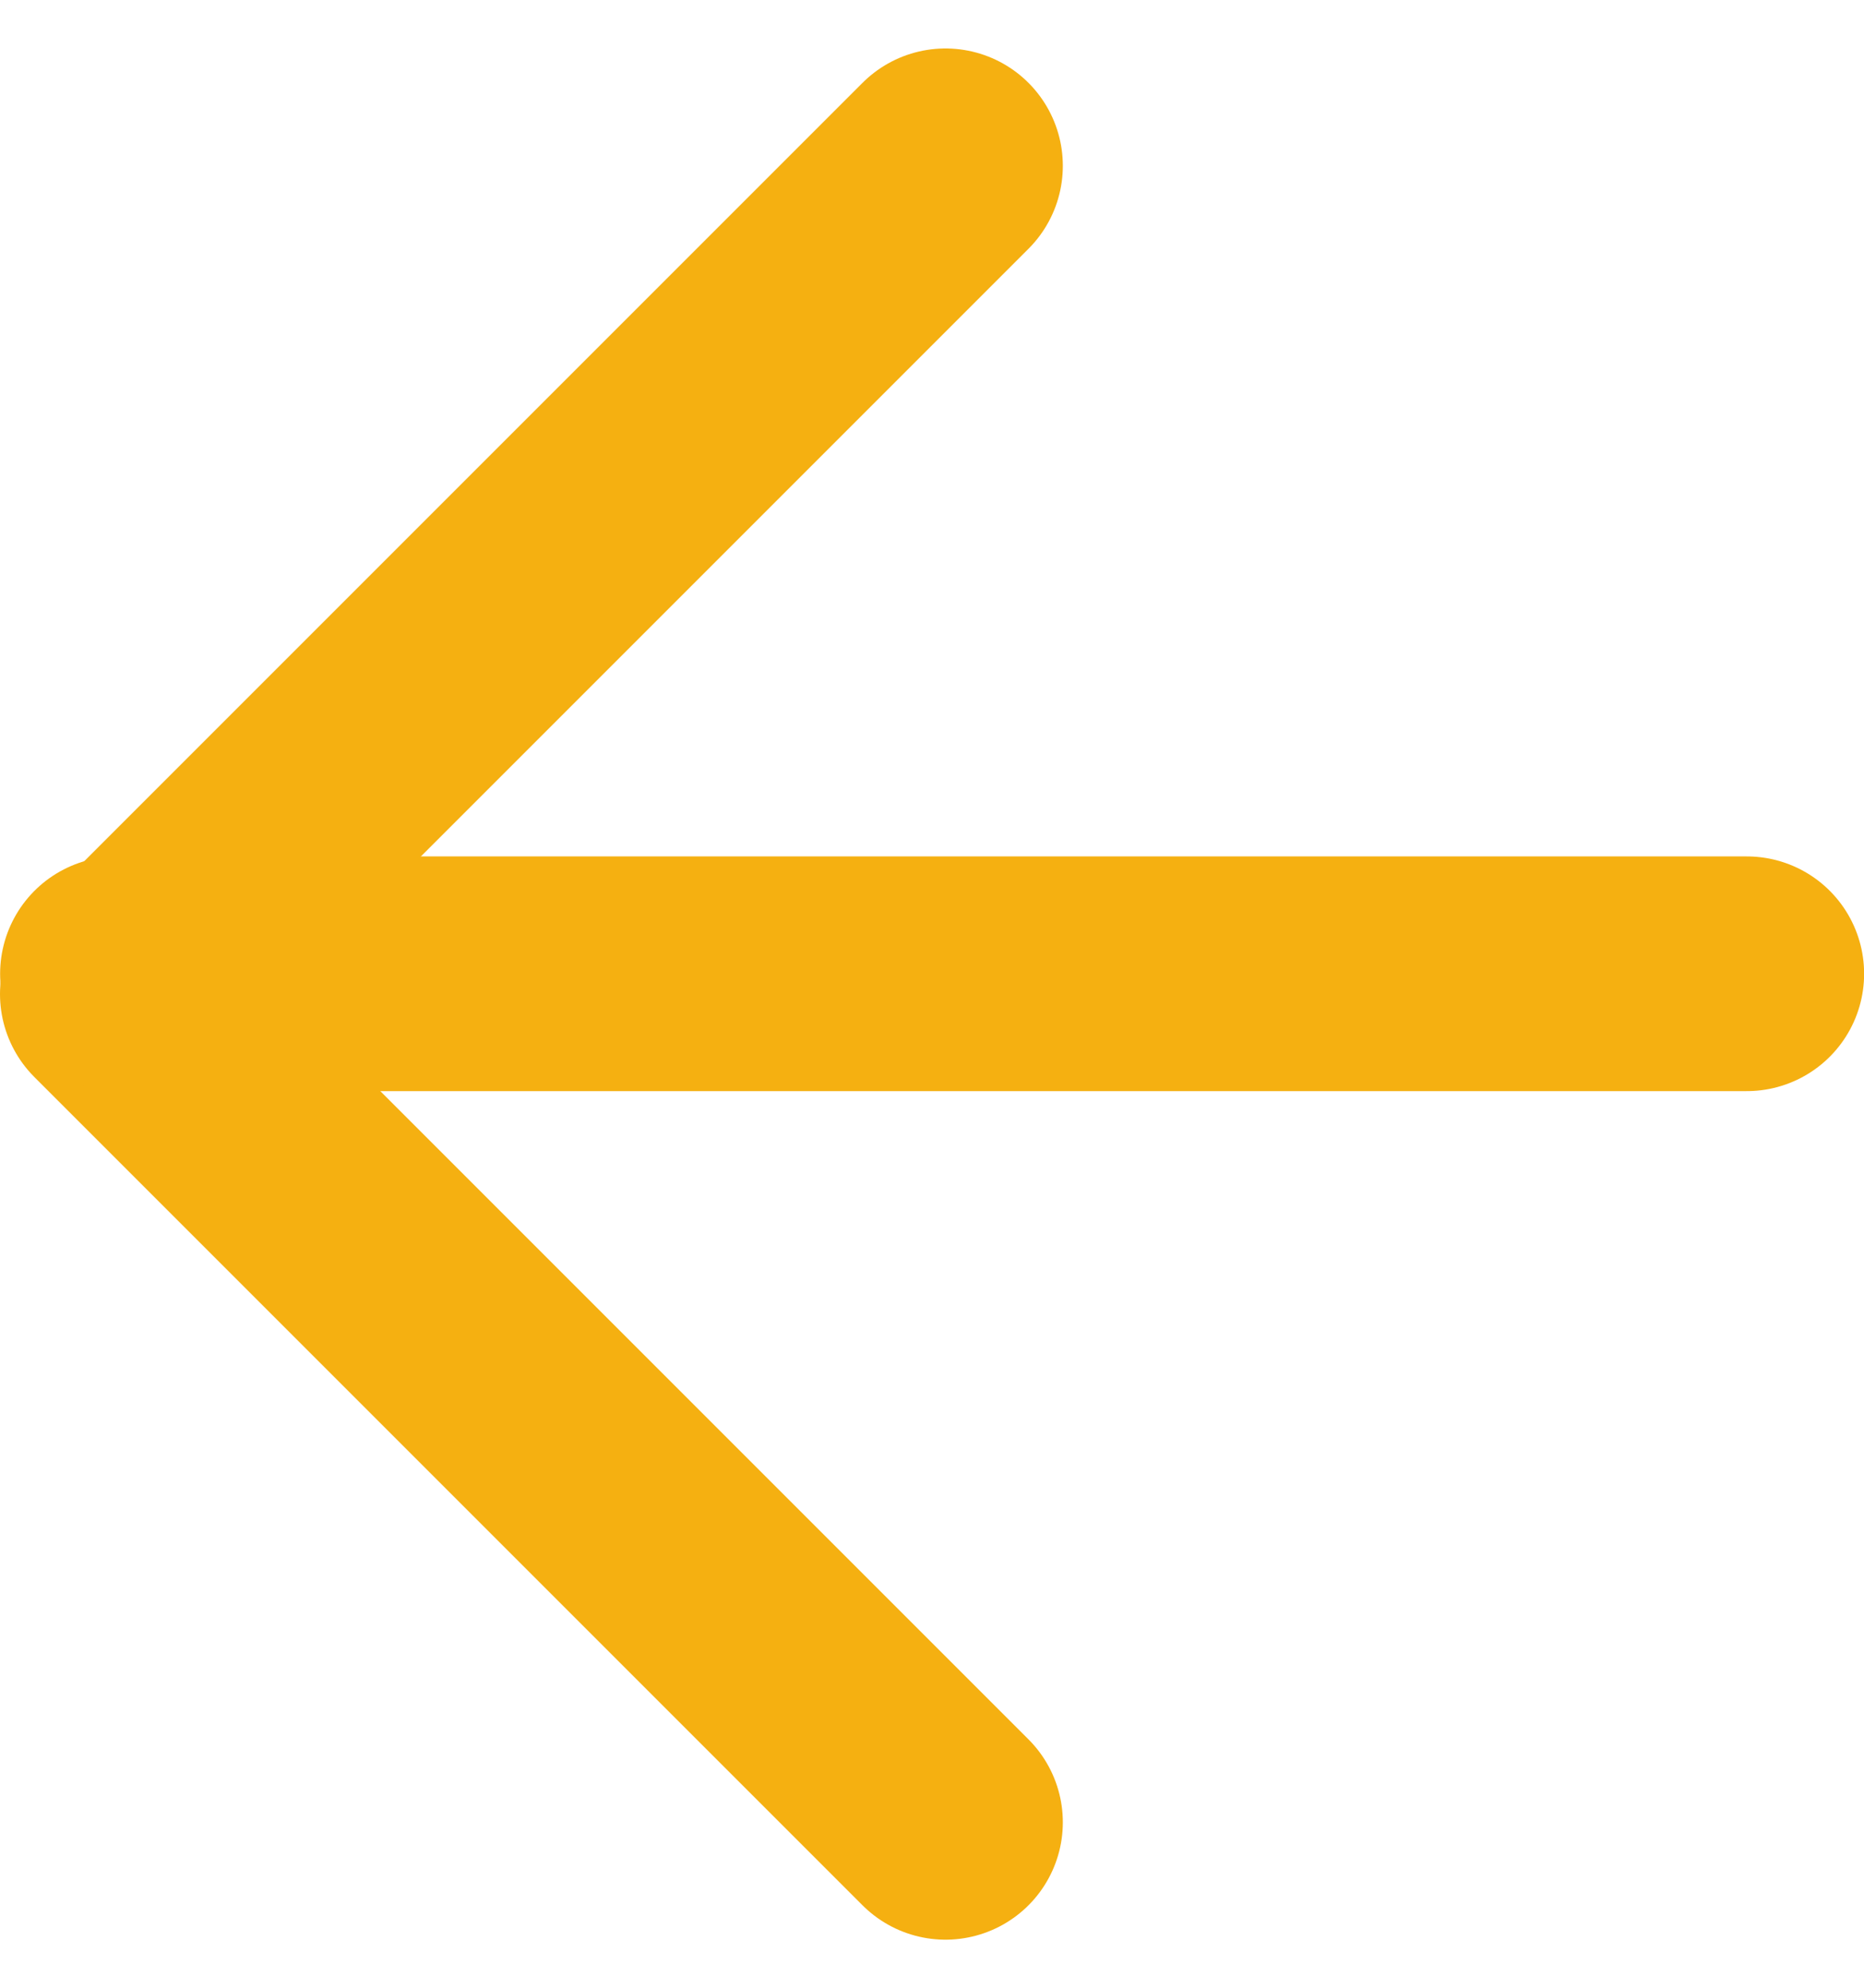
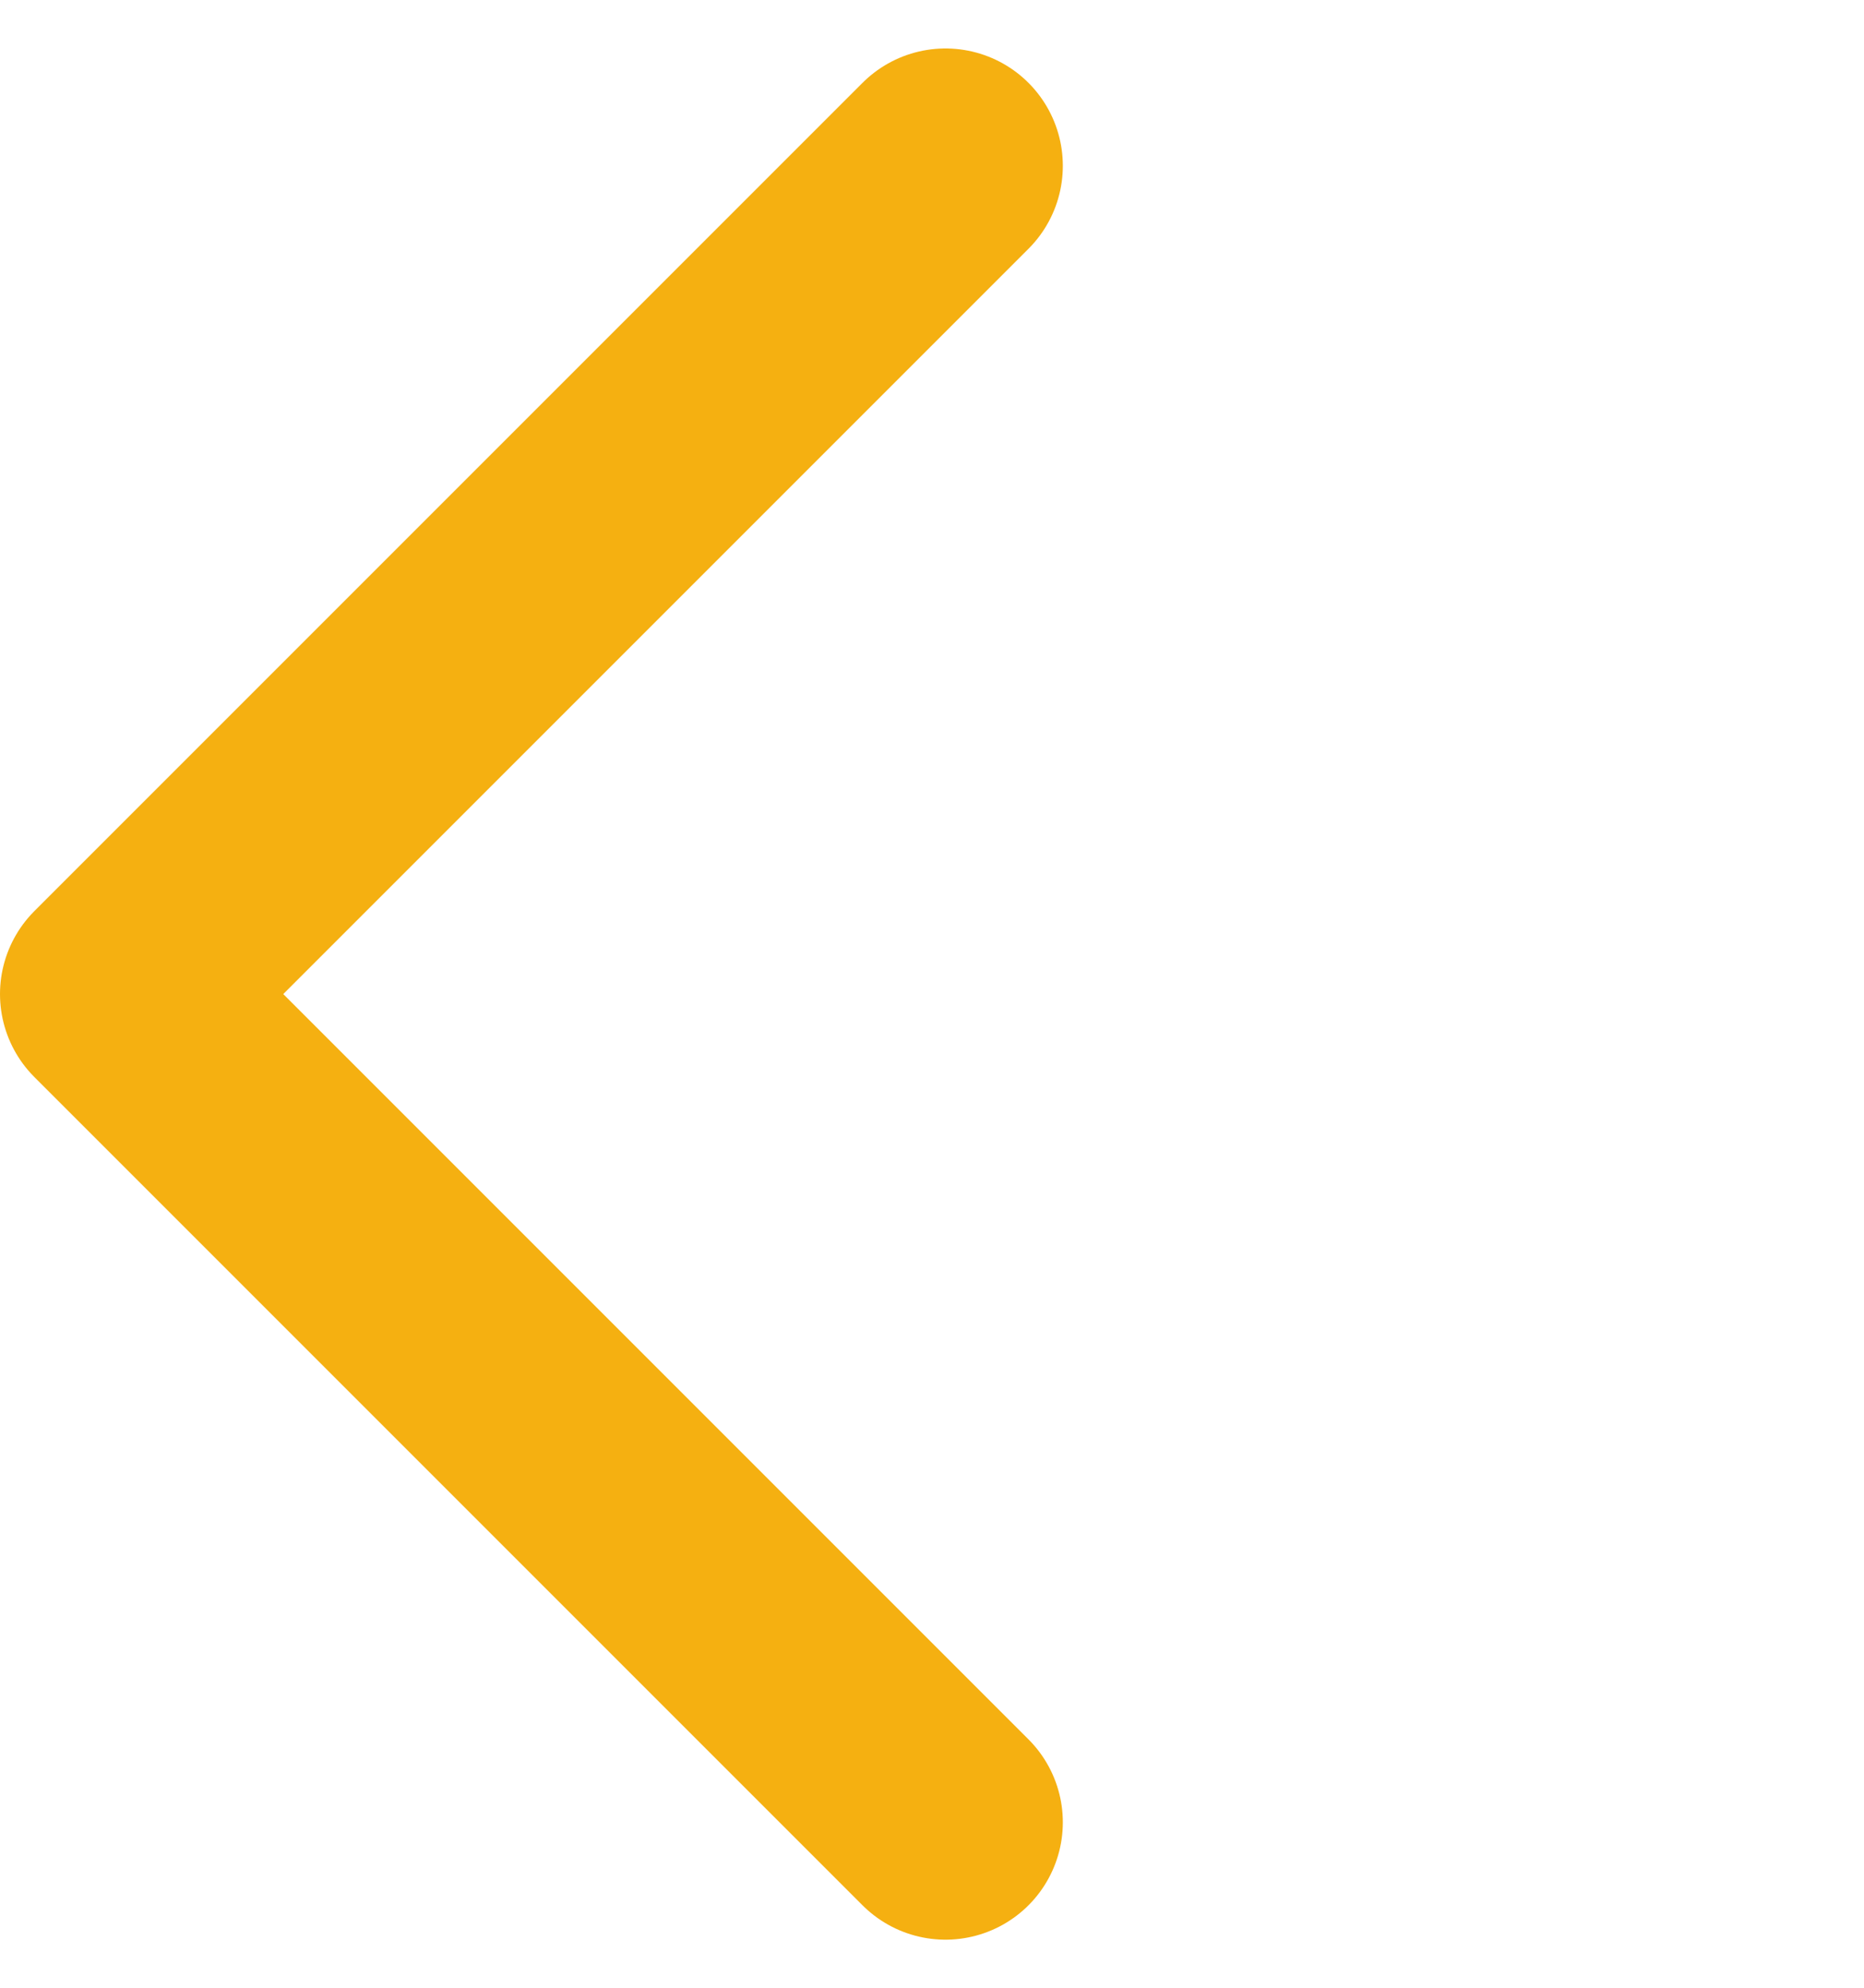
<svg xmlns="http://www.w3.org/2000/svg" width="15.886" height="16.943" viewBox="0 0 15.886 16.943">
  <g id="Group_135" data-name="Group 135" transform="translate(895.366 1009.798) rotate(180)">
    <path id="Path_300" data-name="Path 300" d="M-4640.326,2486l7.058,7.058-7.058,7.058" transform="translate(5527.634 -1491.731)" fill="none" stroke="#f5b011" stroke-linecap="round" stroke-linejoin="round" stroke-width="2" />
-     <path id="Path_301" data-name="Path 301" d="M-4735.346,2509.5h-13.886" transform="translate(5629.711 -1508)" fill="none" stroke="#f5b011" stroke-linecap="round" stroke-width="2" />
  </g>
</svg>